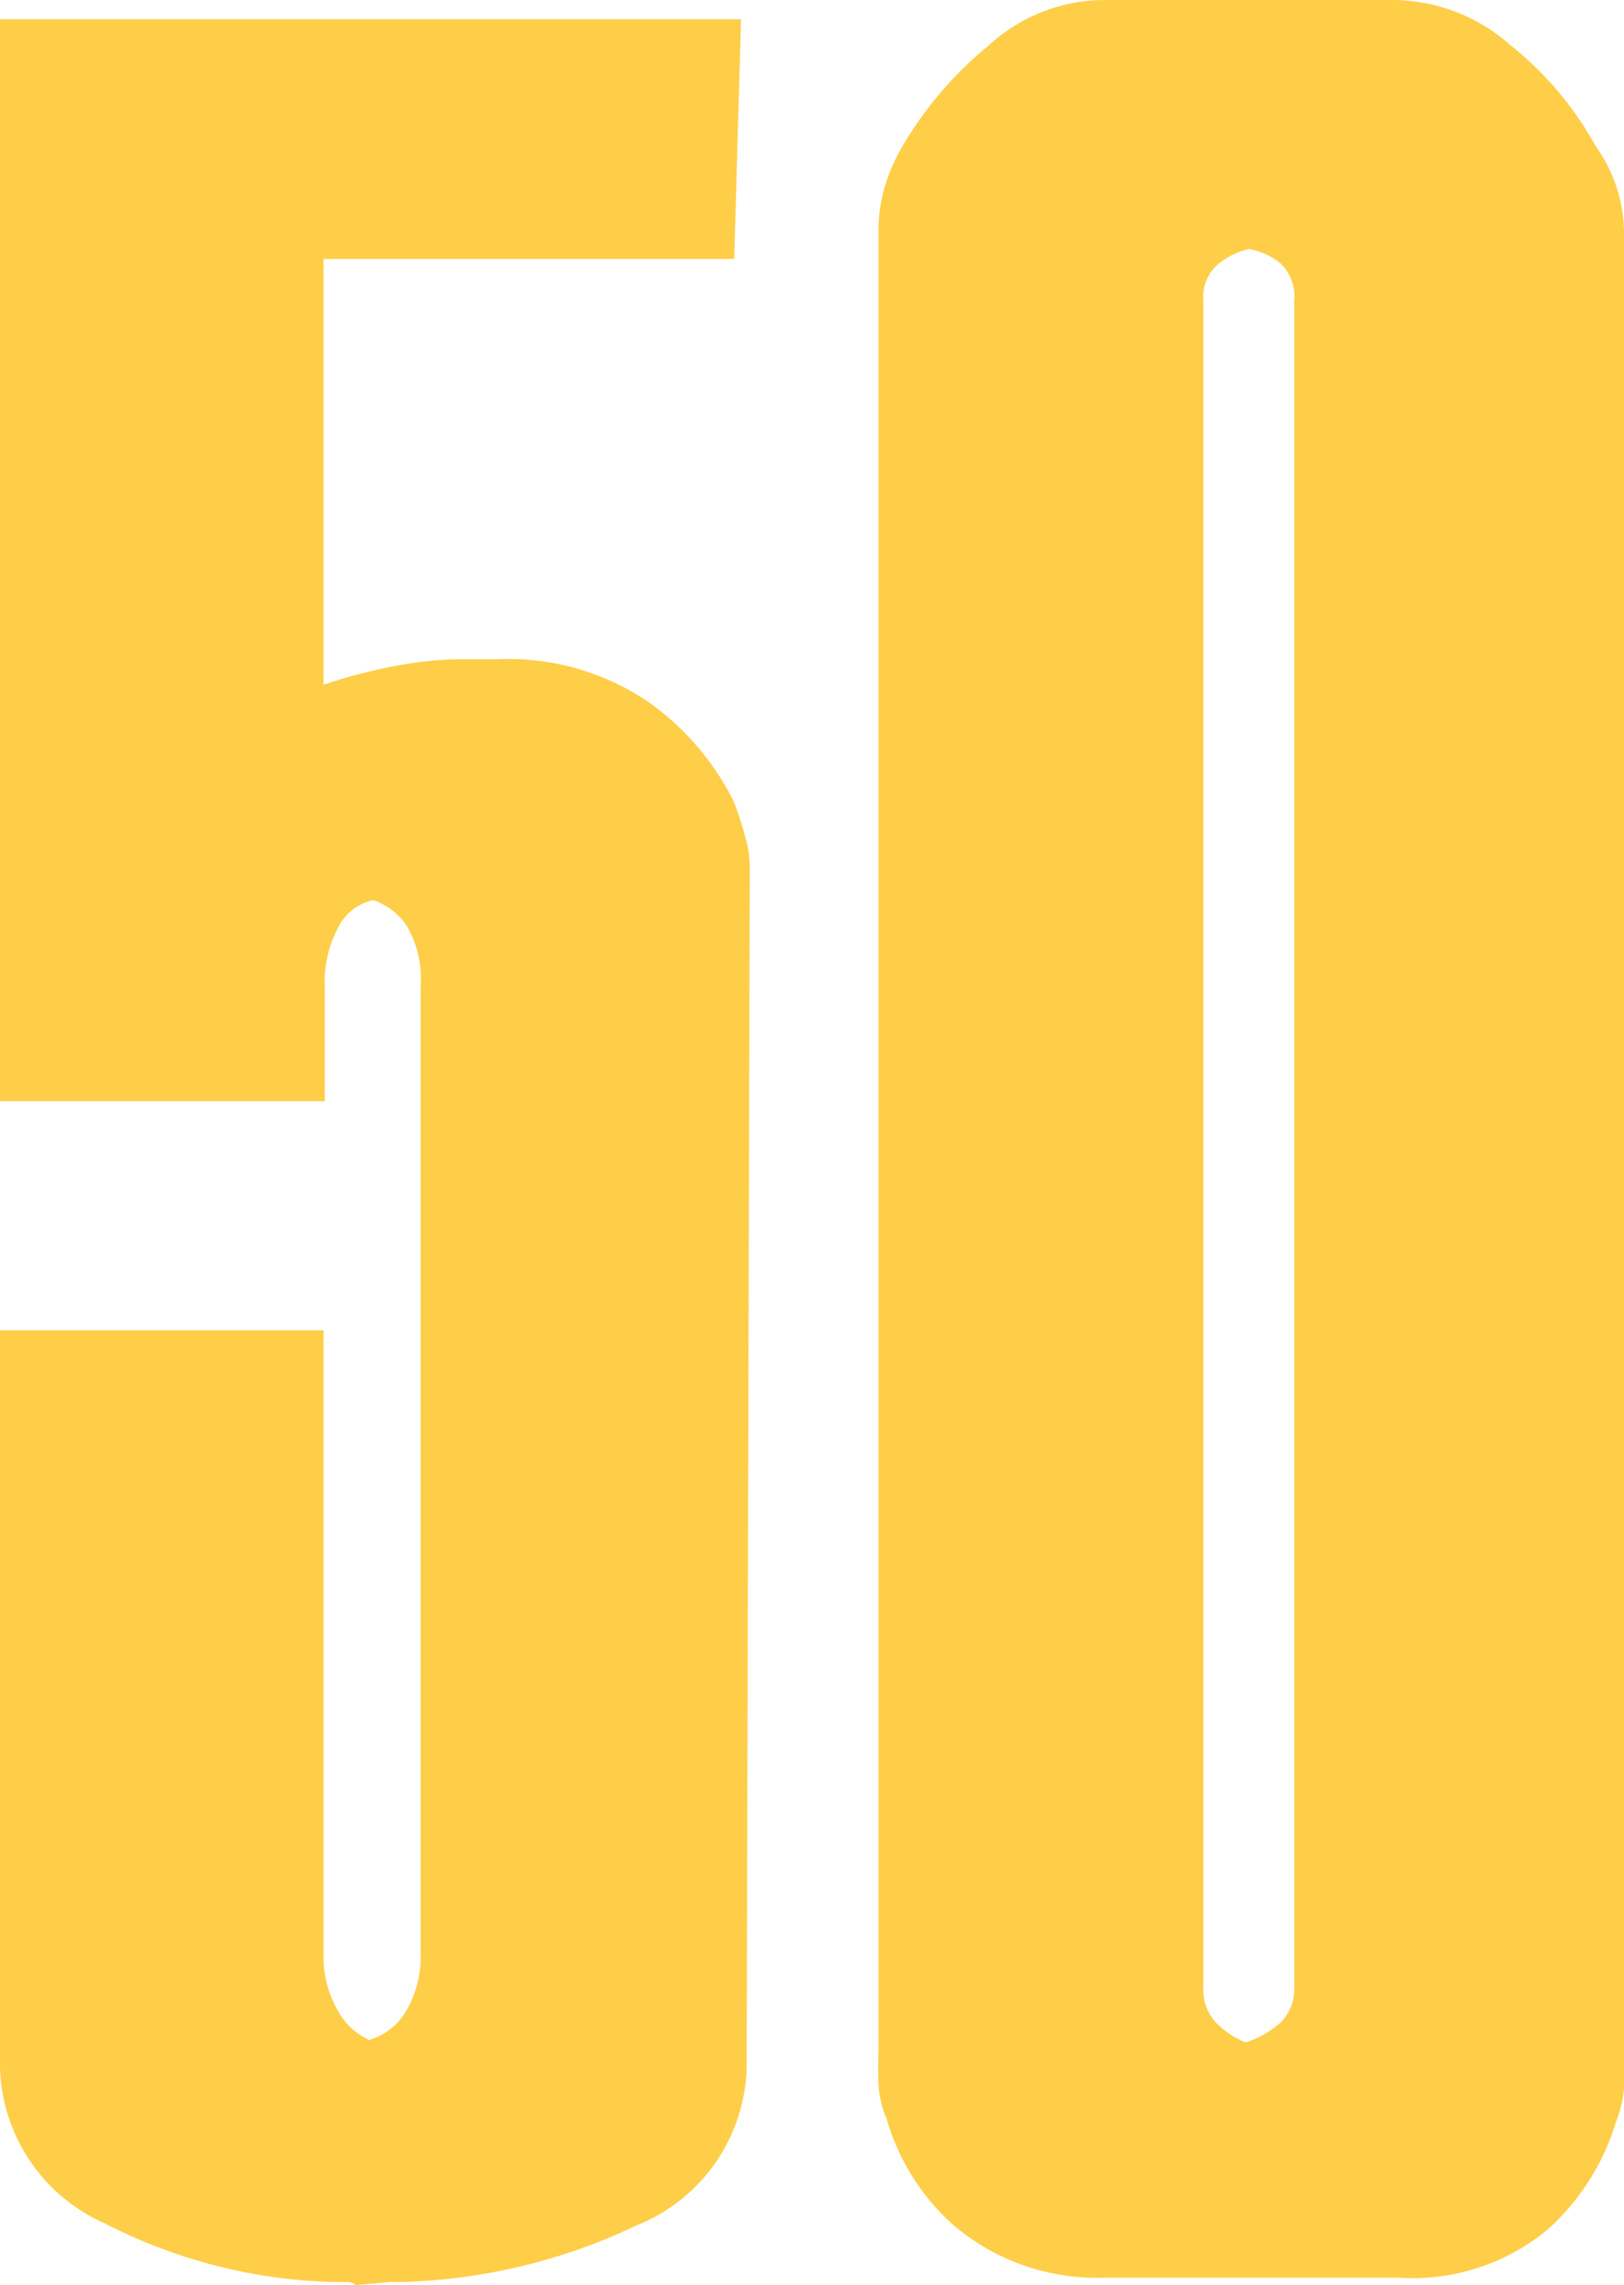
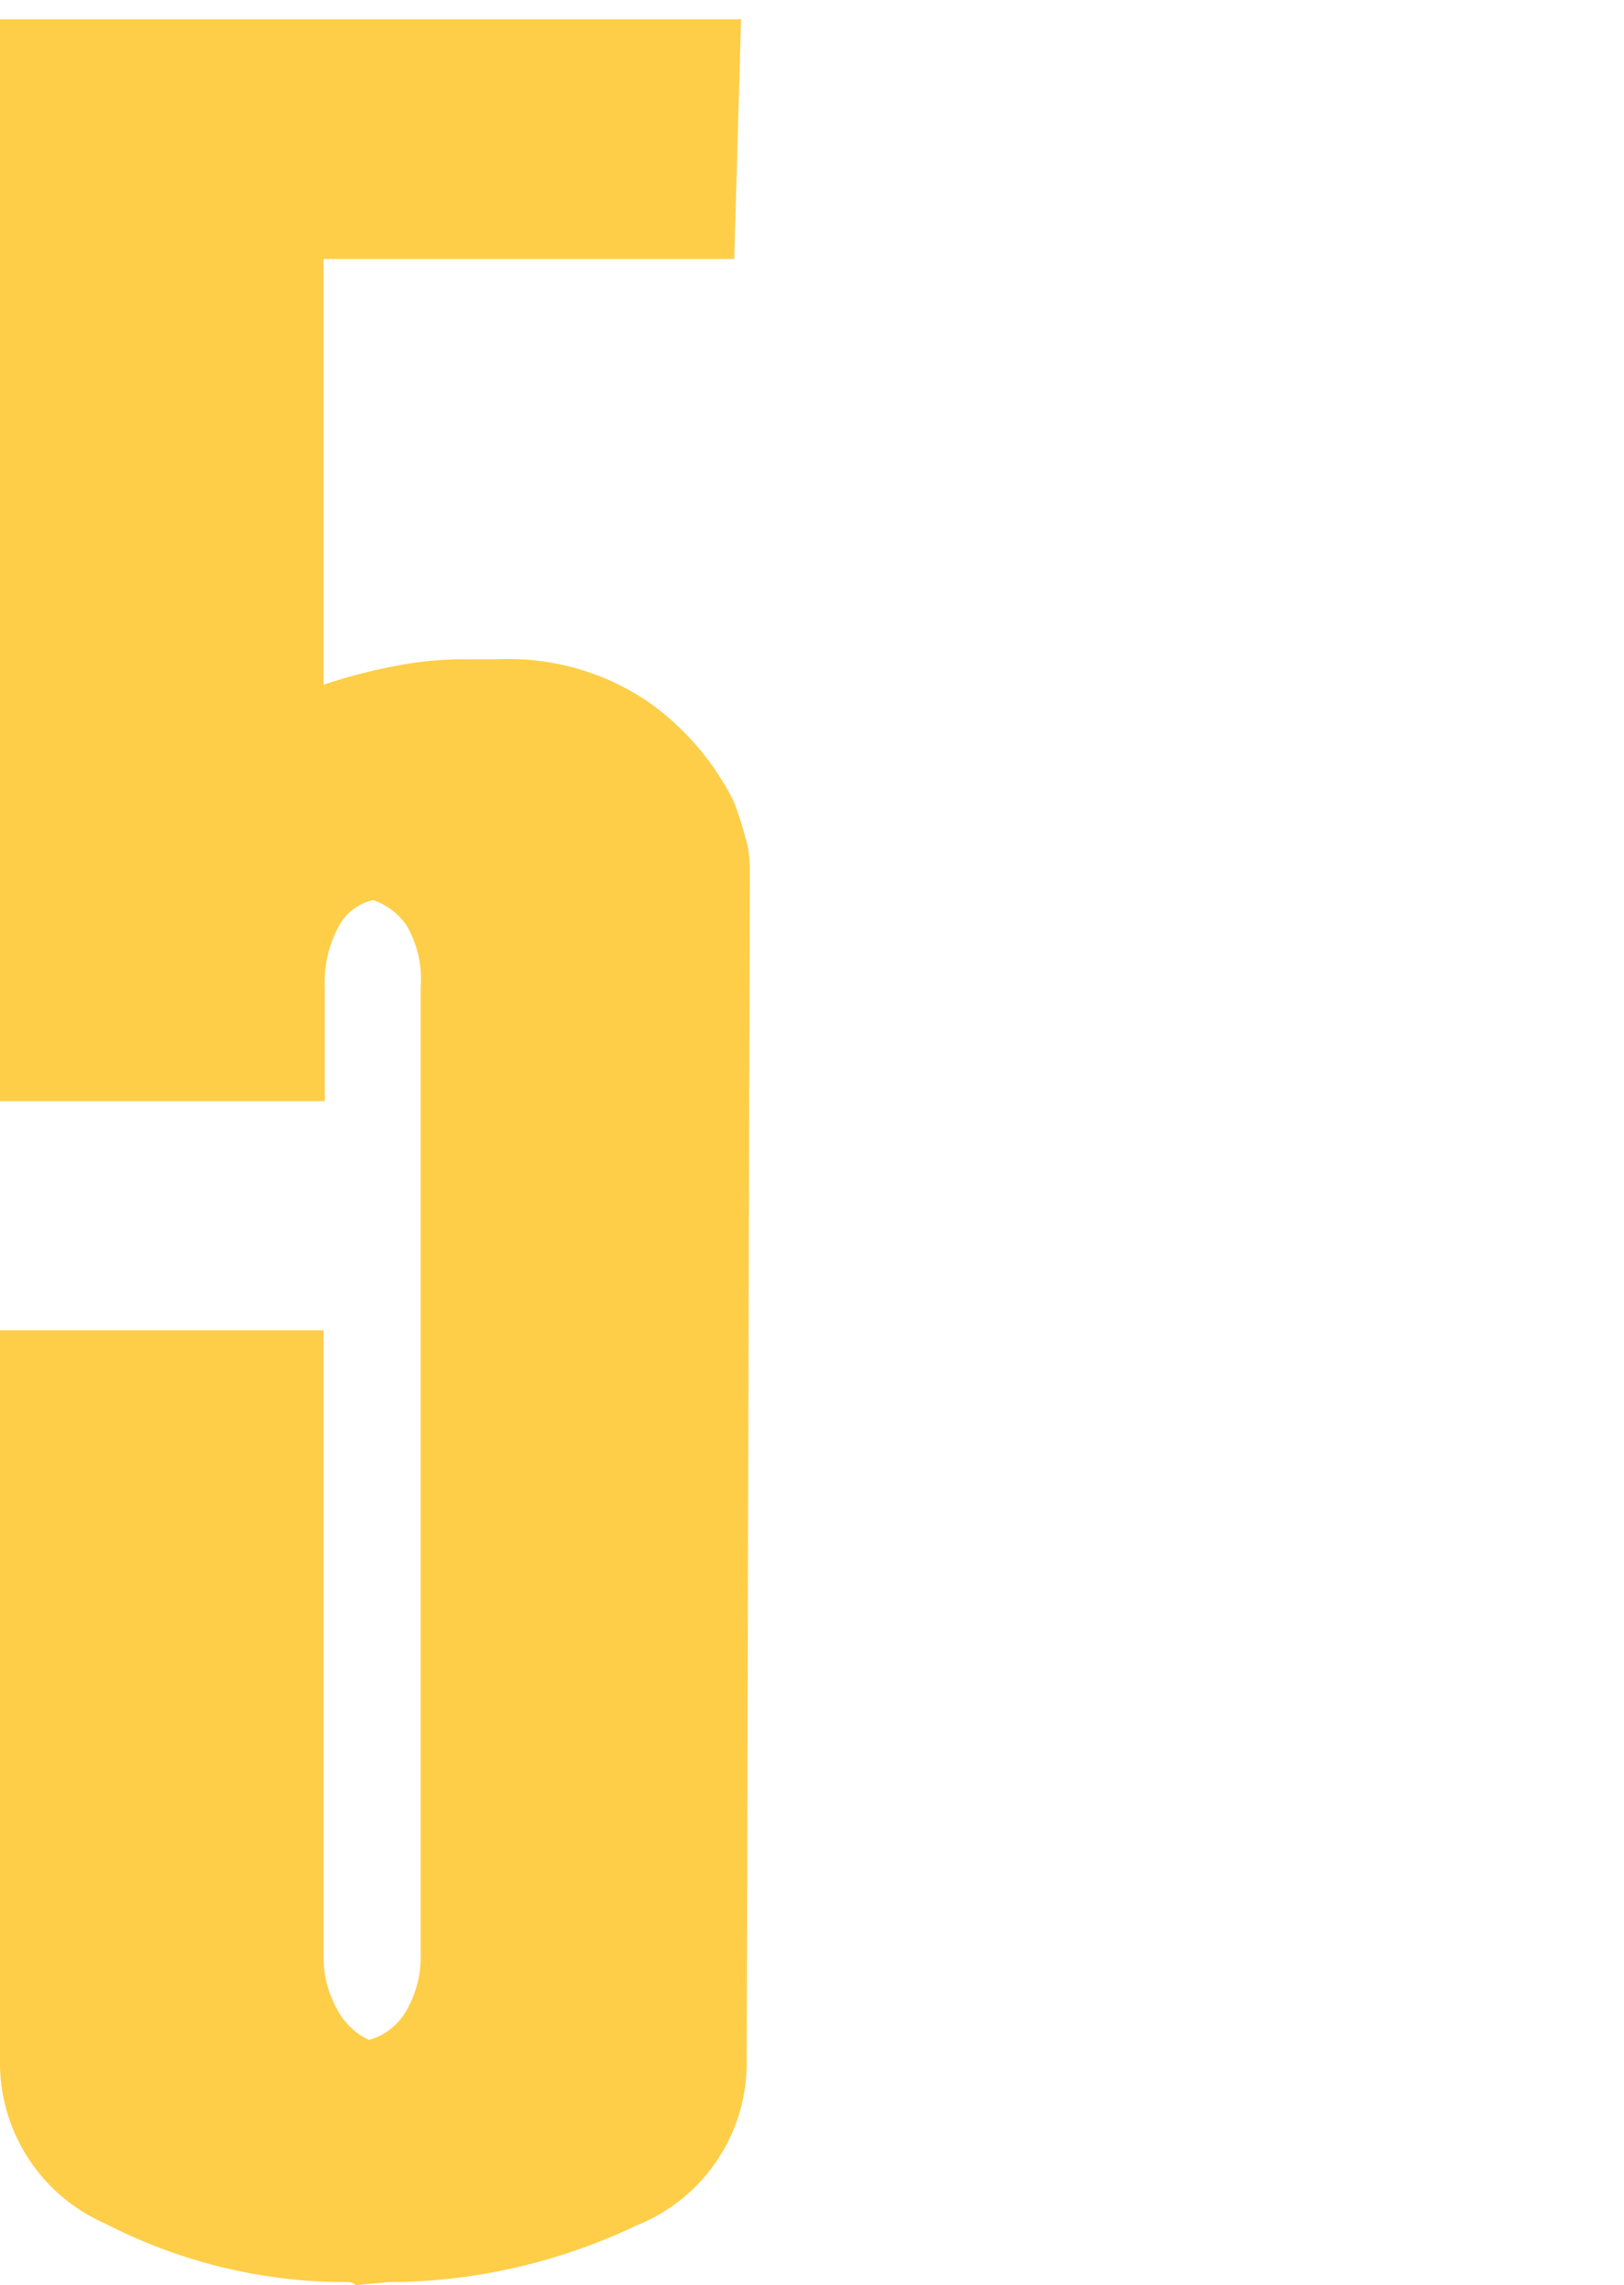
<svg xmlns="http://www.w3.org/2000/svg" viewBox="0 0 26.1 36.71">
  <defs>
    <style>.cls-1{fill:#ffce48;}</style>
  </defs>
  <g id="Слой_2" data-name="Слой 2">
    <g id="Слой_1-2" data-name="Слой 1">
      <path class="cls-1" d="M12,33.07a2.81,2.81,0,0,1-1.77,2.68,9.34,9.34,0,0,1-3.84.91H6.24l-.52.05a.19.19,0,0,0-.13-.05H5.41a8.47,8.47,0,0,1-3.72-.94A2.82,2.82,0,0,1,0,33.07V21.37H5.2v10a1.73,1.73,0,0,0,.23.93,1.1,1.1,0,0,0,.5.47,1,1,0,0,0,.6-.47,1.73,1.73,0,0,0,.23-.93V15.86a1.7,1.7,0,0,0-.23-1A1.08,1.08,0,0,0,6,14.46a.82.82,0,0,0-.55.41,1.88,1.88,0,0,0-.23,1v1.82H0V.31H11.91L11.8,4.16H5.2V11a8.5,8.5,0,0,1,1.2-.31,5.69,5.69,0,0,1,1-.1H8a4,4,0,0,1,2.44.7,4.33,4.33,0,0,1,1.35,1.58,5.05,5.05,0,0,1,.18.55,1.79,1.79,0,0,1,.08.55Z" />
-       <path class="cls-1" d="M14.2,3.07a2.86,2.86,0,0,1,.31-.73A6,6,0,0,1,15.89.73,2.76,2.76,0,0,1,17.73,0h4.68a2.87,2.87,0,0,1,1.87.73,5.39,5.39,0,0,1,1.36,1.61,2.48,2.48,0,0,1,.36.73,2.42,2.42,0,0,1,.1.67V33c0,.17,0,.36,0,.55a1.94,1.94,0,0,1-.13.54,3.79,3.79,0,0,1-1.09,1.72,3.4,3.4,0,0,1-2.4.78l-.52,0H17.73a3.56,3.56,0,0,1-2.39-.83,3.63,3.63,0,0,1-1.09-1.72,1.64,1.64,0,0,1-.13-.54,5.36,5.36,0,0,1,0-.55V3.74A2.46,2.46,0,0,1,14.2,3.07Zm6.39,1.17A1.09,1.09,0,0,0,20.07,4a1.24,1.24,0,0,0-.49.24.7.7,0,0,0-.24.6V31.93a.77.77,0,0,0,.21.57,1.42,1.42,0,0,0,.47.31,1.57,1.57,0,0,0,.55-.31.75.75,0,0,0,.23-.57V4.84A.75.75,0,0,0,20.59,4.24Z" />
    </g>
  </g>
</svg>